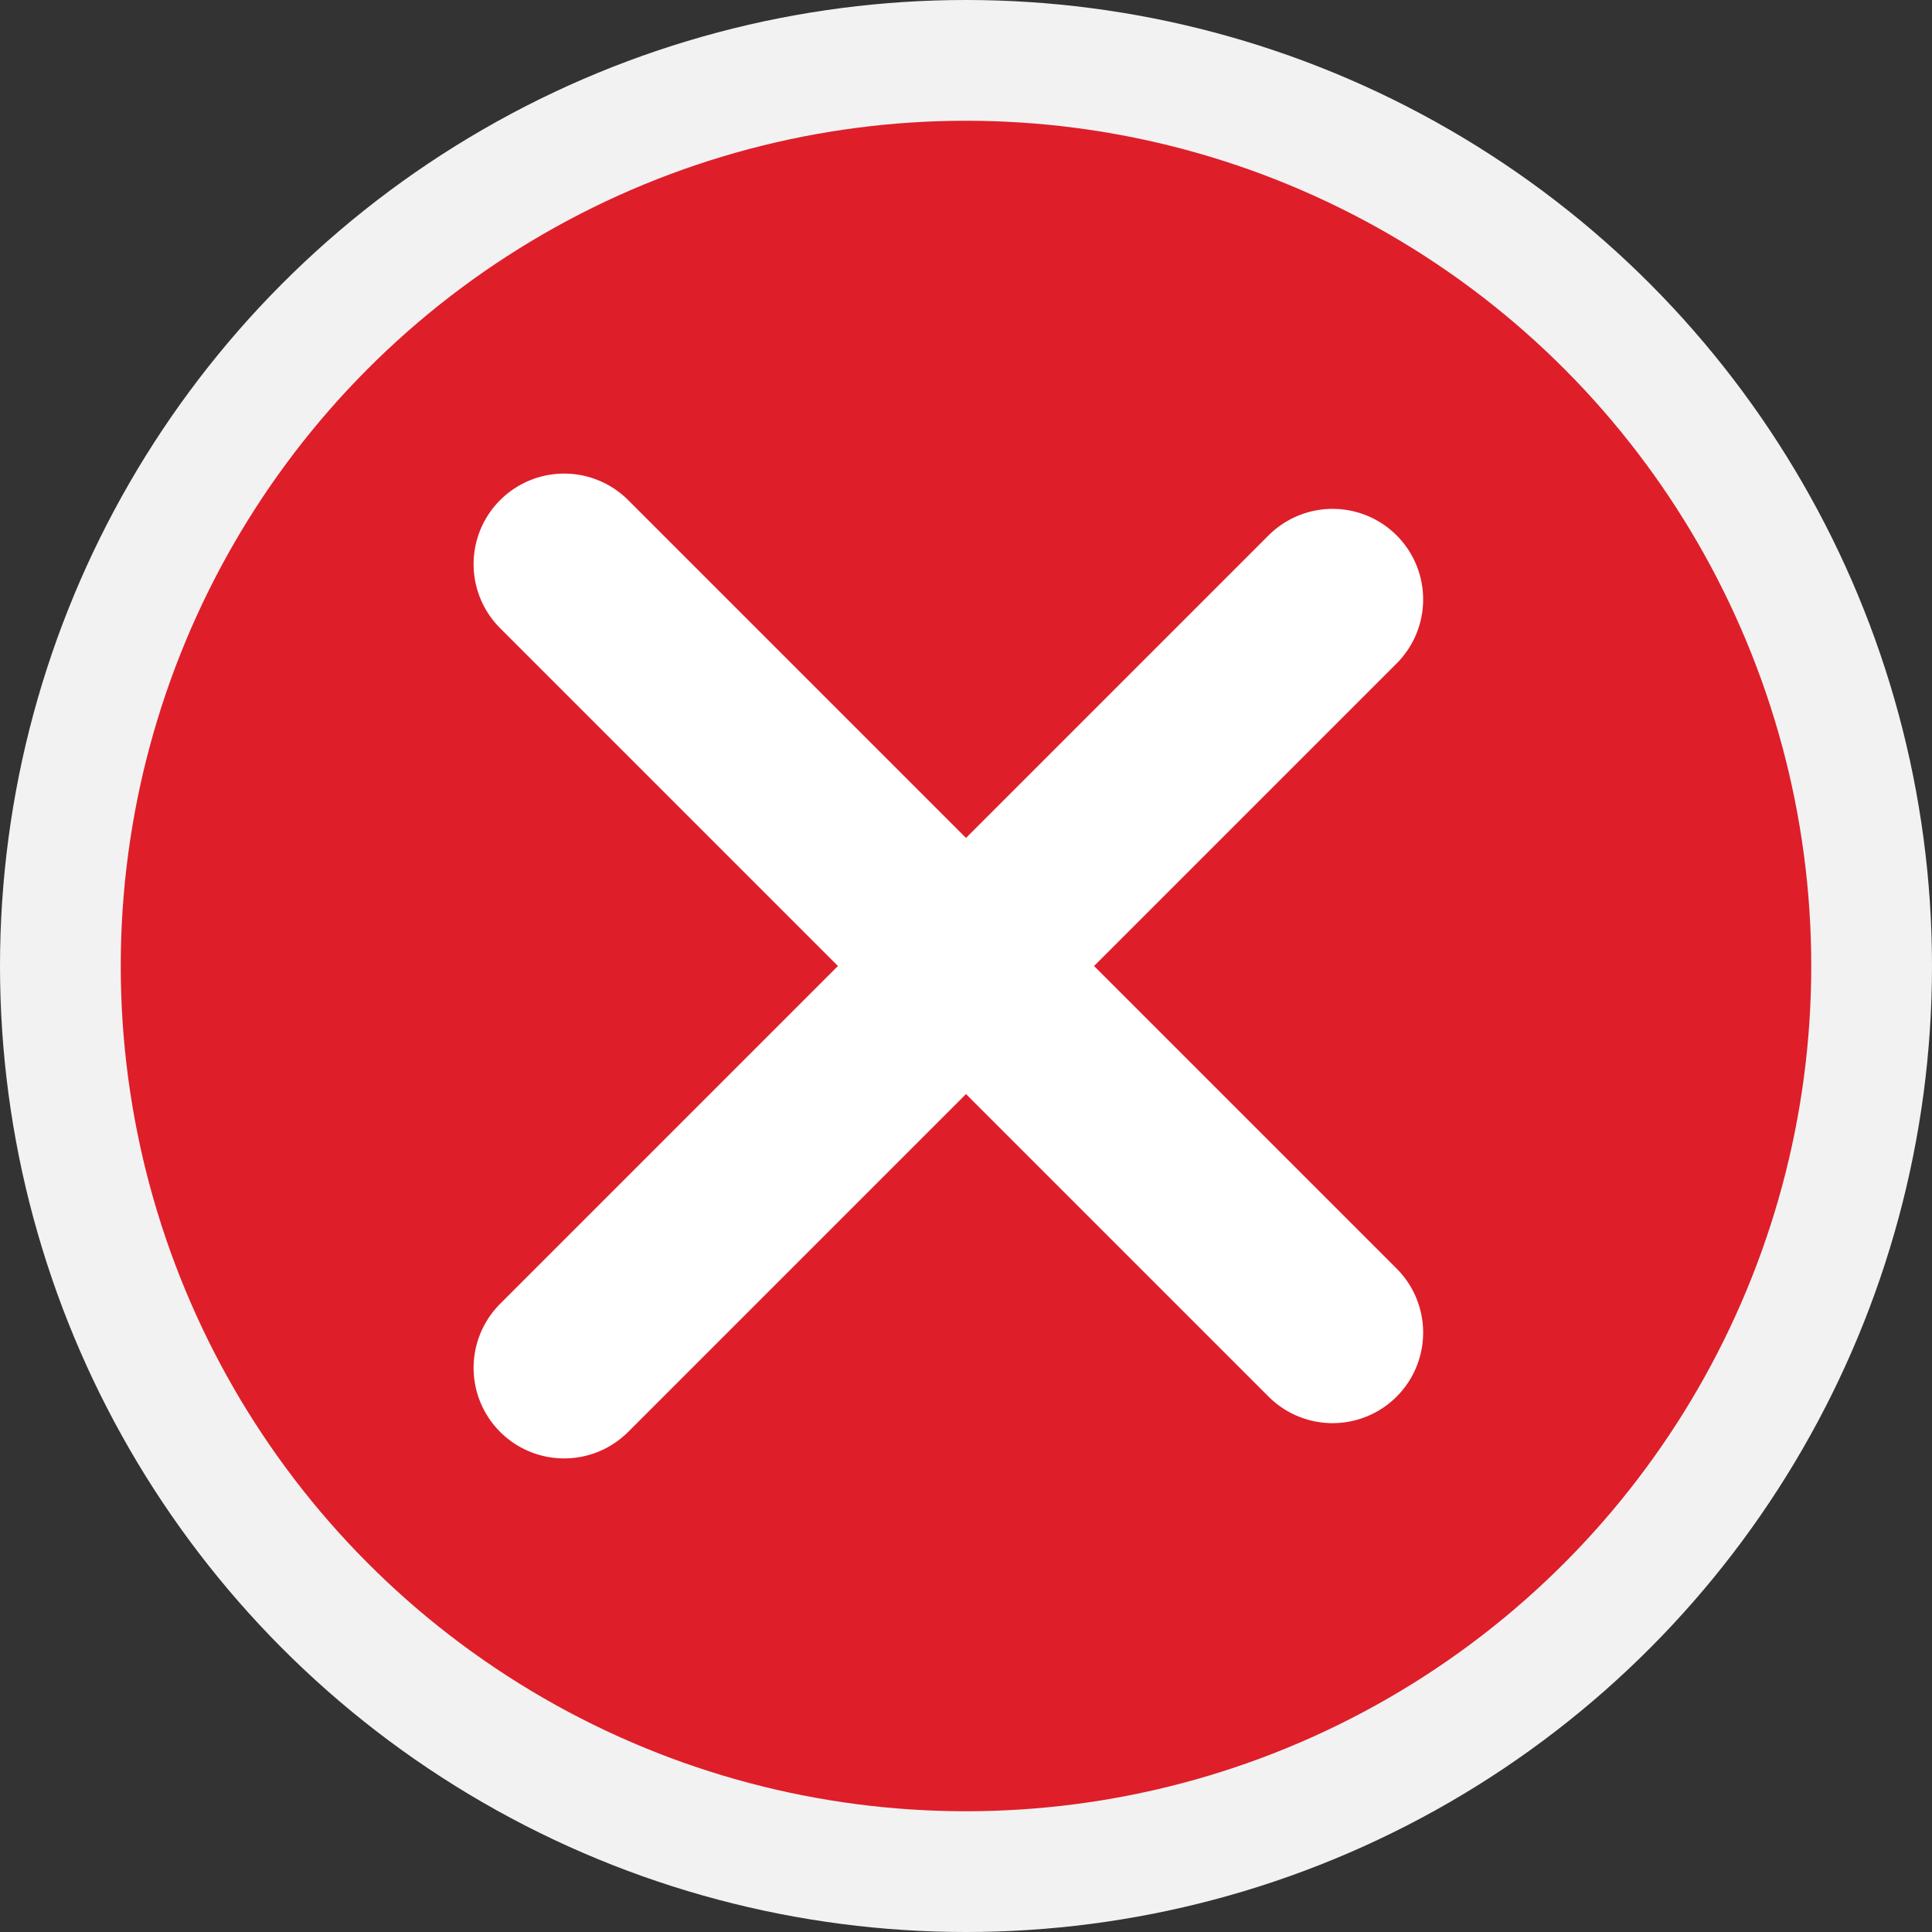
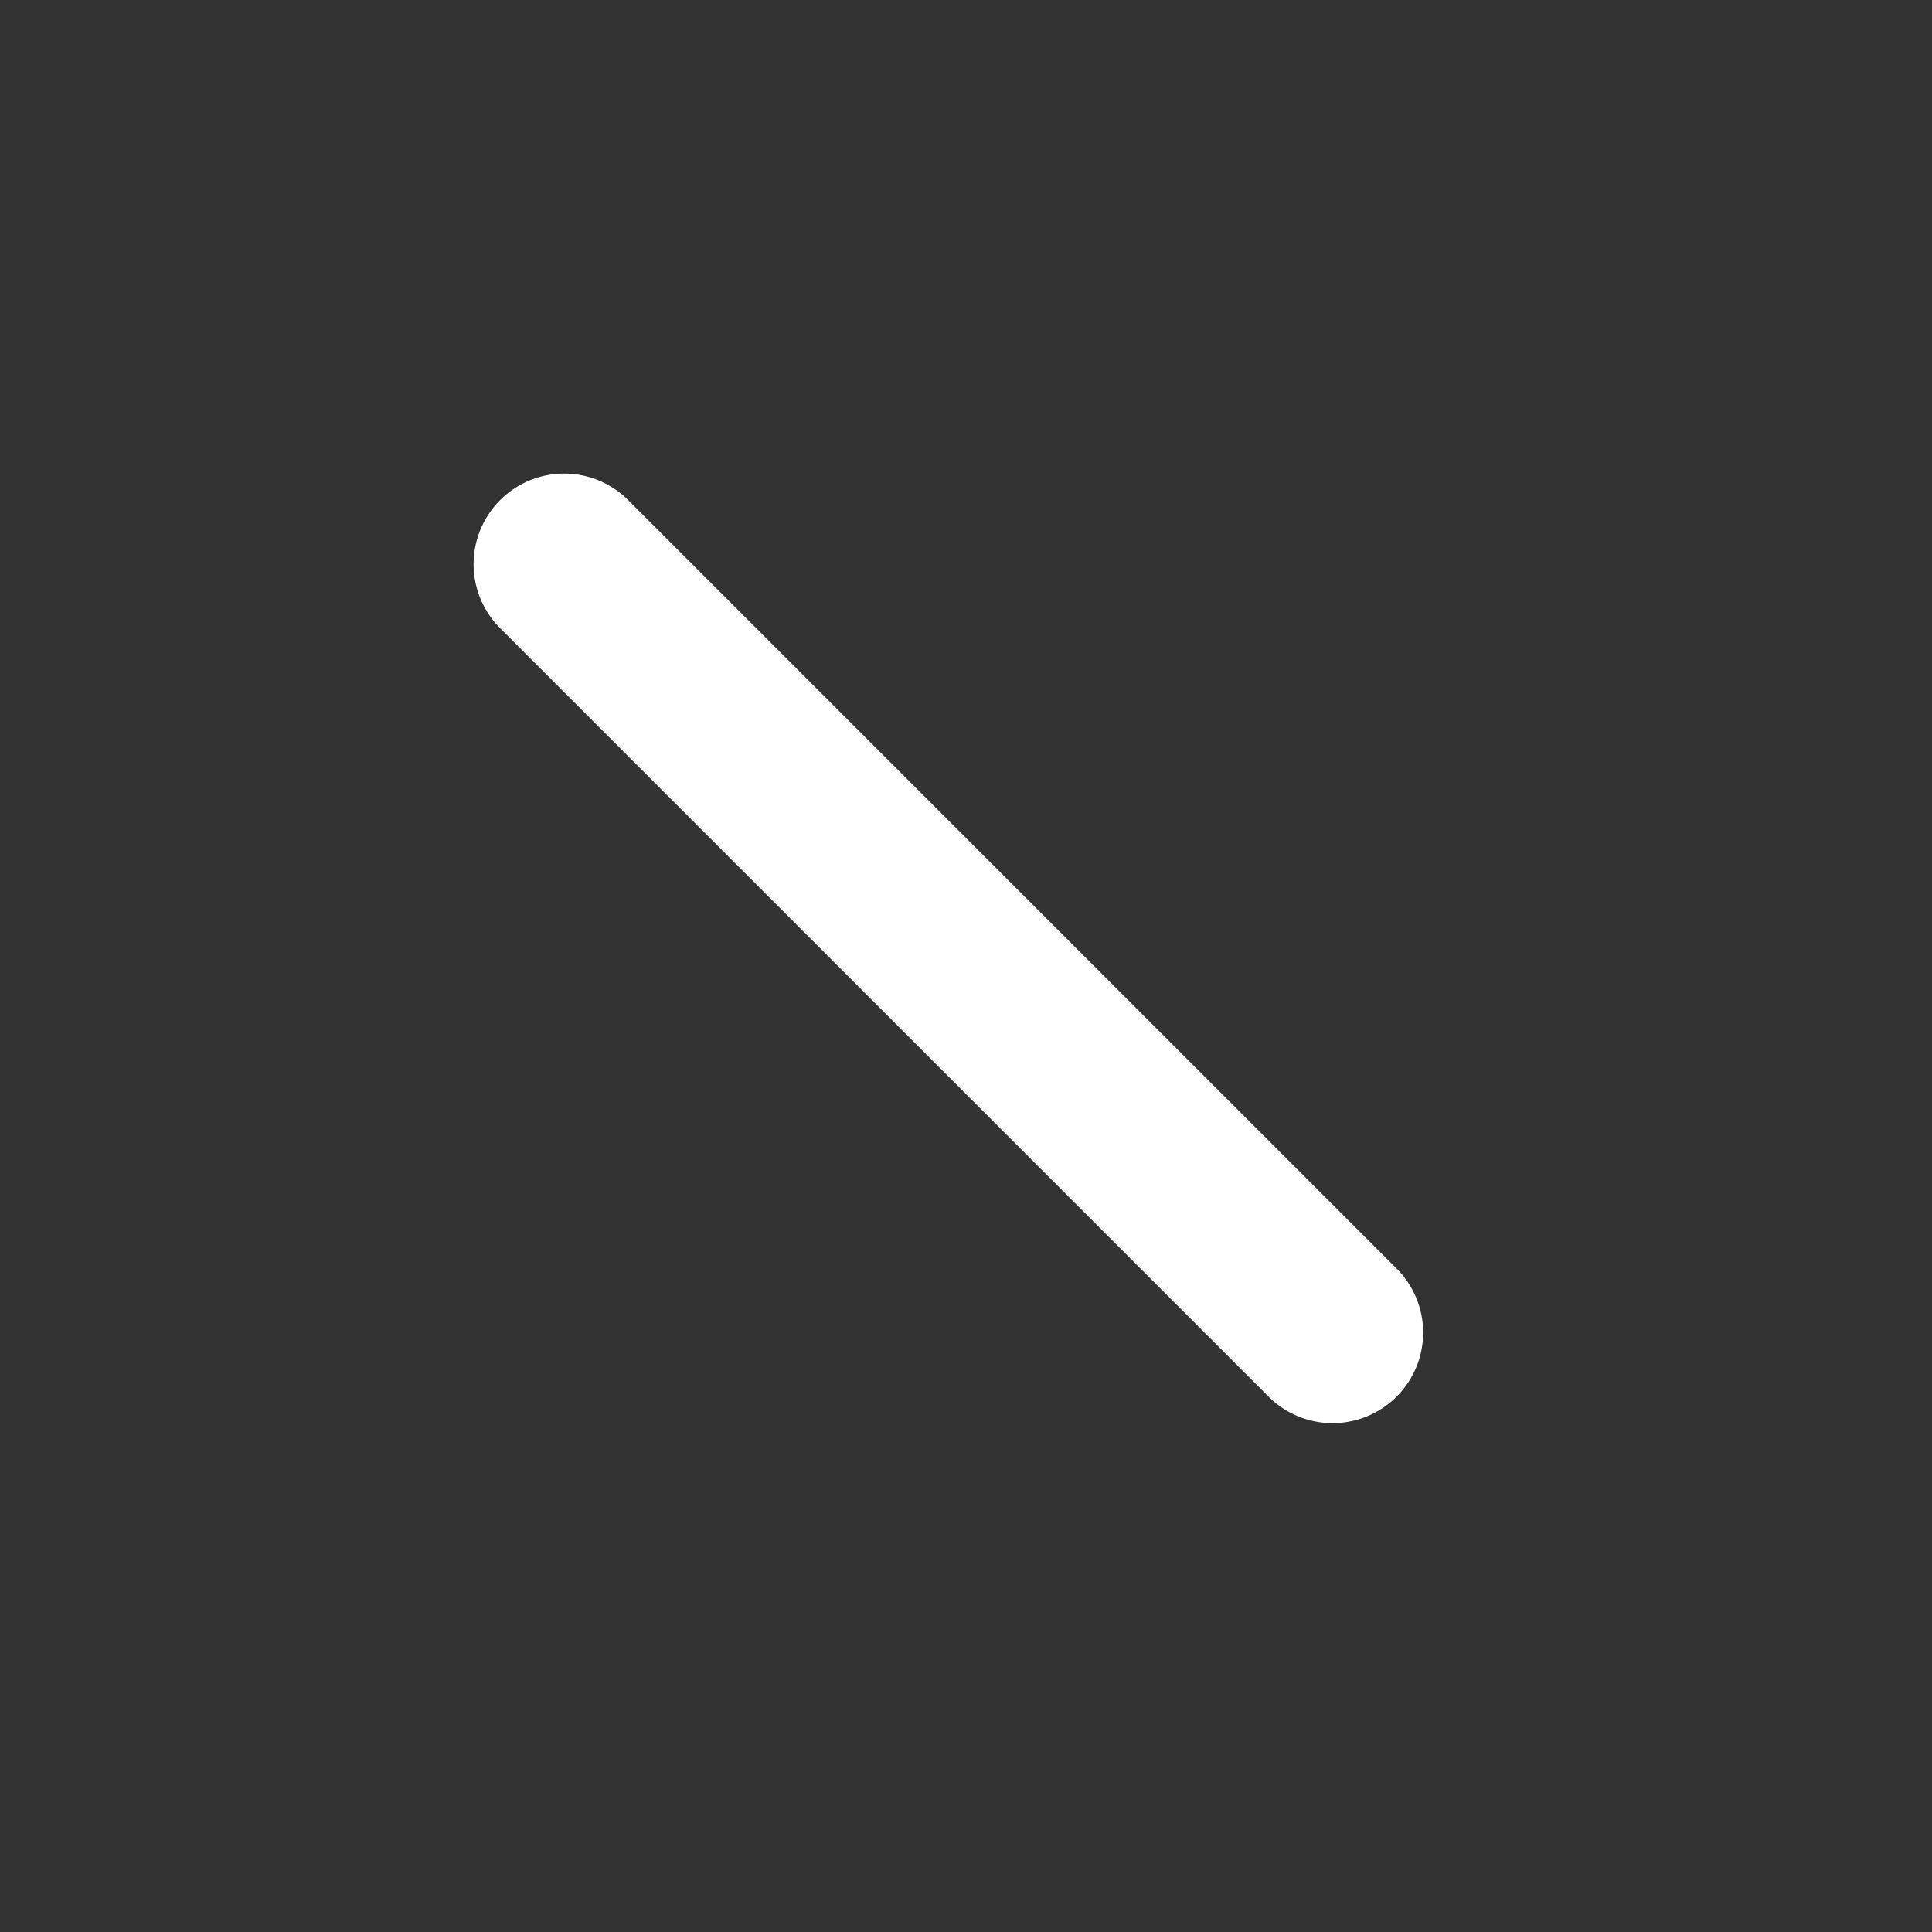
<svg xmlns="http://www.w3.org/2000/svg" width="16" height="16" viewBox="0 0 16 16">
  <rect x="0" y="0" width="16" height="16" fill="#333333" stroke="none" />
  <g id="Group_374" data-name="Group 374" transform="translate(-253 -250)">
-     <circle id="Ellipse_1190" data-name="Ellipse 1190" cx="8" cy="8" r="8" transform="translate(253 250)" fill="#f2f2f2" />
-     <circle id="Ellipse_1191" data-name="Ellipse 1191" cx="7" cy="7" r="7" transform="translate(254 251)" fill="#de1e29" />
    <line id="Line_19" data-name="Line 19" x2="9" transform="translate(257.672 254.672) rotate(45)" fill="none" stroke="#fff" stroke-linecap="round" stroke-width="1.5" />
-     <line id="Line_20" data-name="Line 20" x2="9" transform="translate(257.672 261.328) rotate(-45)" fill="none" stroke="#fff" stroke-linecap="round" stroke-width="1.5" />
  </g>
</svg>